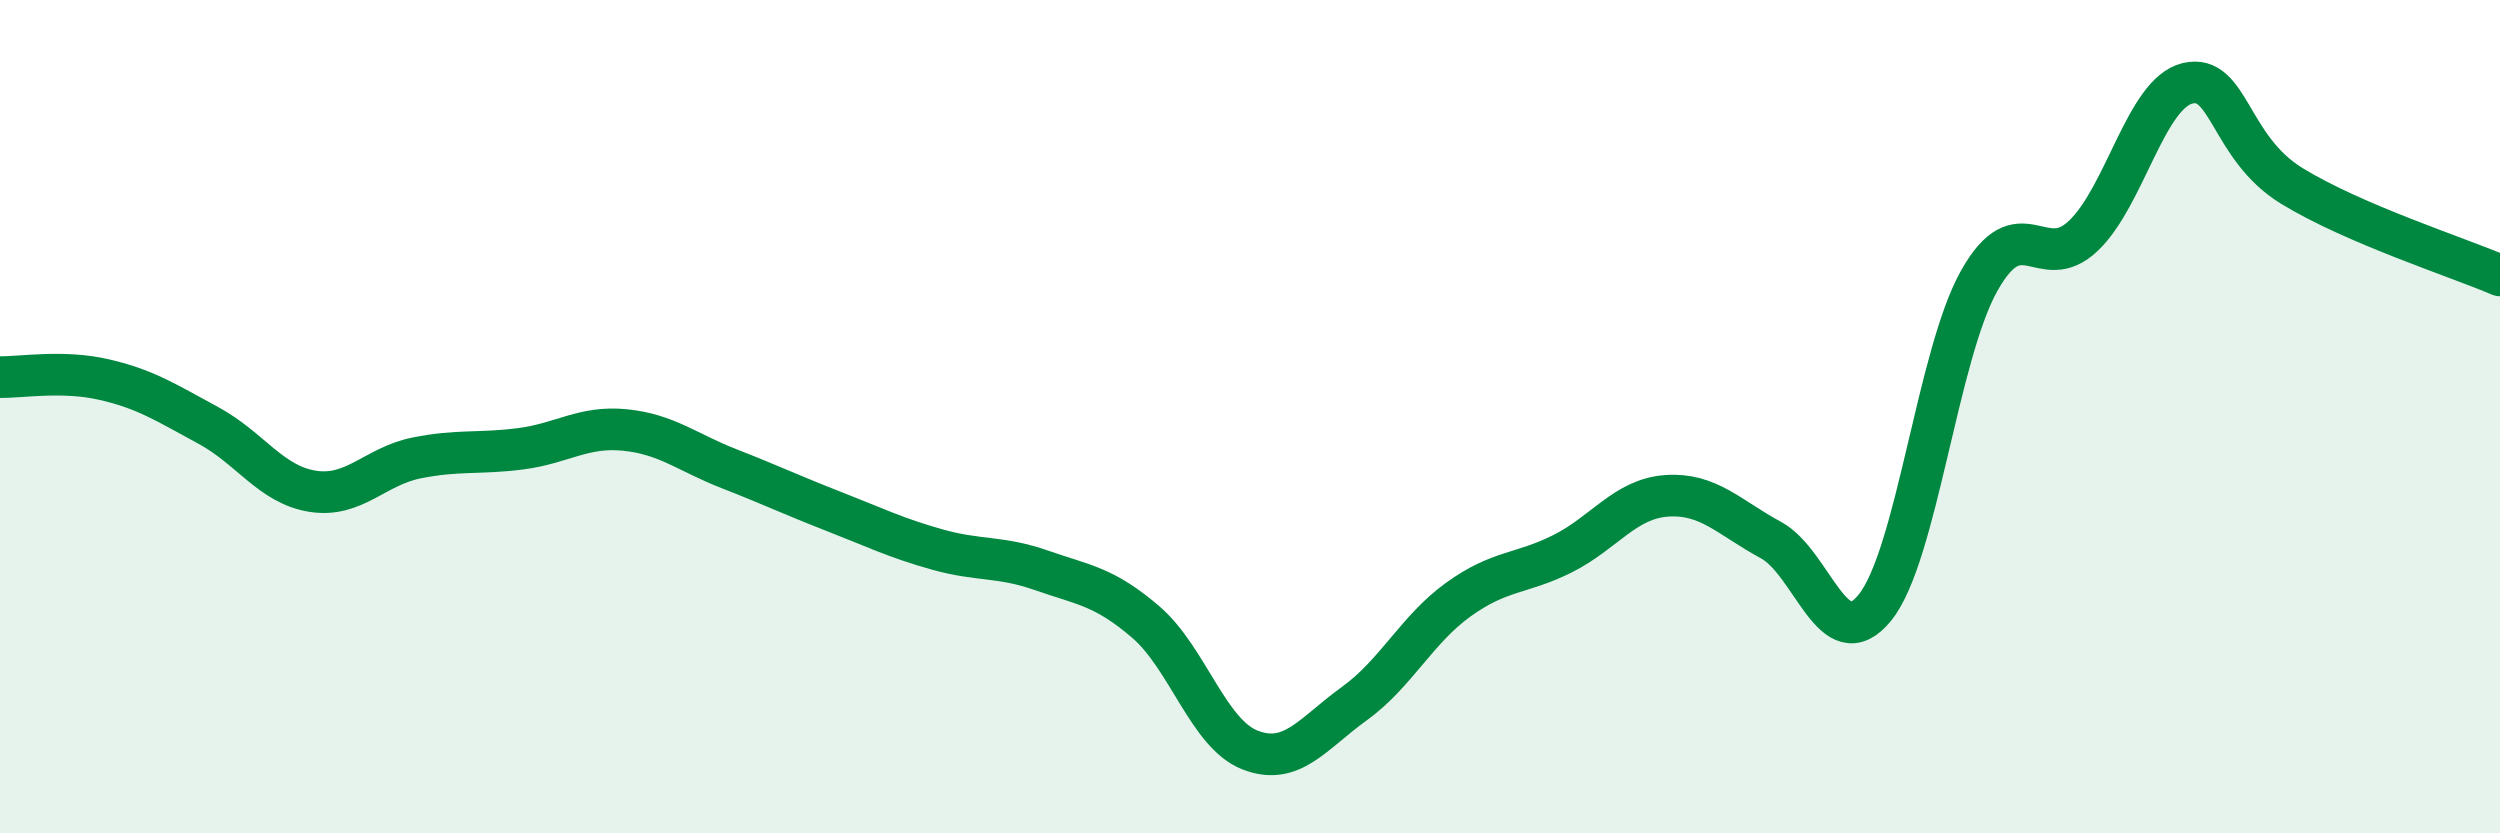
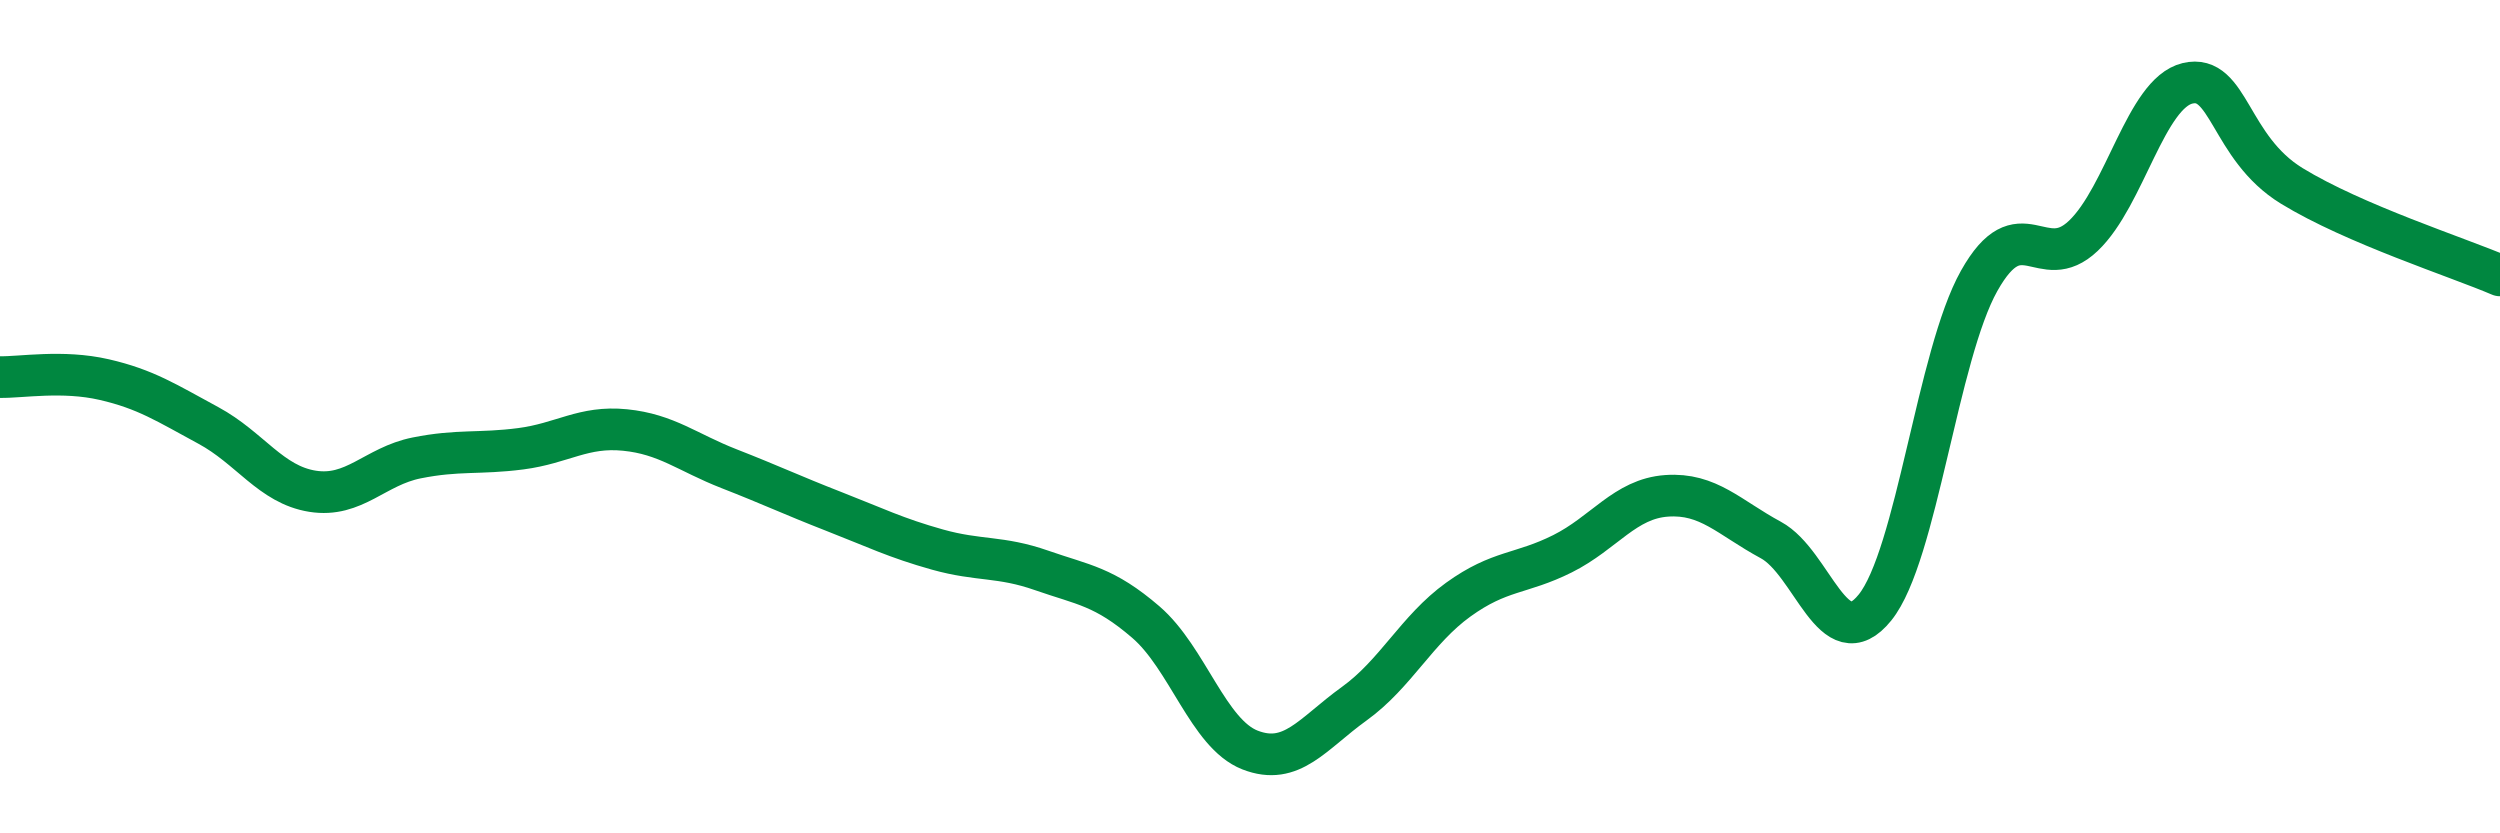
<svg xmlns="http://www.w3.org/2000/svg" width="60" height="20" viewBox="0 0 60 20">
-   <path d="M 0,9.05 C 0.5,9.06 1.5,8.88 2.5,9.11 C 3.5,9.34 4,9.67 5,10.21 C 6,10.75 6.5,11.63 7.5,11.79 C 8.5,11.95 9,11.19 10,10.99 C 11,10.79 11.5,10.9 12.5,10.77 C 13.5,10.64 14,10.22 15,10.32 C 16,10.42 16.5,10.86 17.5,11.25 C 18.5,11.64 19,11.88 20,12.27 C 21,12.66 21.5,12.91 22.5,13.19 C 23.5,13.47 24,13.34 25,13.69 C 26,14.04 26.5,14.07 27.5,14.93 C 28.5,15.79 29,17.61 30,18 C 31,18.39 31.5,17.61 32.5,16.89 C 33.5,16.17 34,15.11 35,14.39 C 36,13.67 36.5,13.79 37.5,13.29 C 38.5,12.79 39,11.97 40,11.9 C 41,11.83 41.5,12.42 42.5,12.96 C 43.5,13.5 44,15.82 45,14.58 C 46,13.34 46.5,8.52 47.5,6.74 C 48.5,4.96 49,6.61 50,5.66 C 51,4.71 51.5,2.24 52.5,2 C 53.5,1.76 53.5,3.54 55,4.46 C 56.5,5.38 59,6.18 60,6.61L60 20L0 20Z" fill="#008740" opacity="0.1" stroke-linecap="round" stroke-linejoin="round" />
  <path d="M 0,9.05 C 0.5,9.06 1.5,8.88 2.5,9.11 C 3.5,9.34 4,9.67 5,10.21 C 6,10.75 6.5,11.63 7.5,11.79 C 8.5,11.95 9,11.19 10,10.99 C 11,10.79 11.5,10.9 12.5,10.77 C 13.5,10.64 14,10.22 15,10.32 C 16,10.42 16.5,10.86 17.5,11.25 C 18.5,11.64 19,11.88 20,12.27 C 21,12.66 21.5,12.91 22.5,13.19 C 23.5,13.47 24,13.34 25,13.69 C 26,14.04 26.5,14.07 27.5,14.93 C 28.5,15.79 29,17.61 30,18 C 31,18.39 31.5,17.61 32.5,16.89 C 33.5,16.17 34,15.11 35,14.39 C 36,13.67 36.5,13.79 37.5,13.29 C 38.5,12.79 39,11.97 40,11.9 C 41,11.83 41.5,12.42 42.5,12.96 C 43.5,13.5 44,15.82 45,14.58 C 46,13.34 46.5,8.52 47.5,6.74 C 48.5,4.96 49,6.61 50,5.66 C 51,4.71 51.5,2.24 52.5,2 C 53.5,1.76 53.5,3.54 55,4.46 C 56.5,5.38 59,6.18 60,6.61" stroke="#008740" stroke-width="1" fill="none" stroke-linecap="round" stroke-linejoin="round" />
</svg>